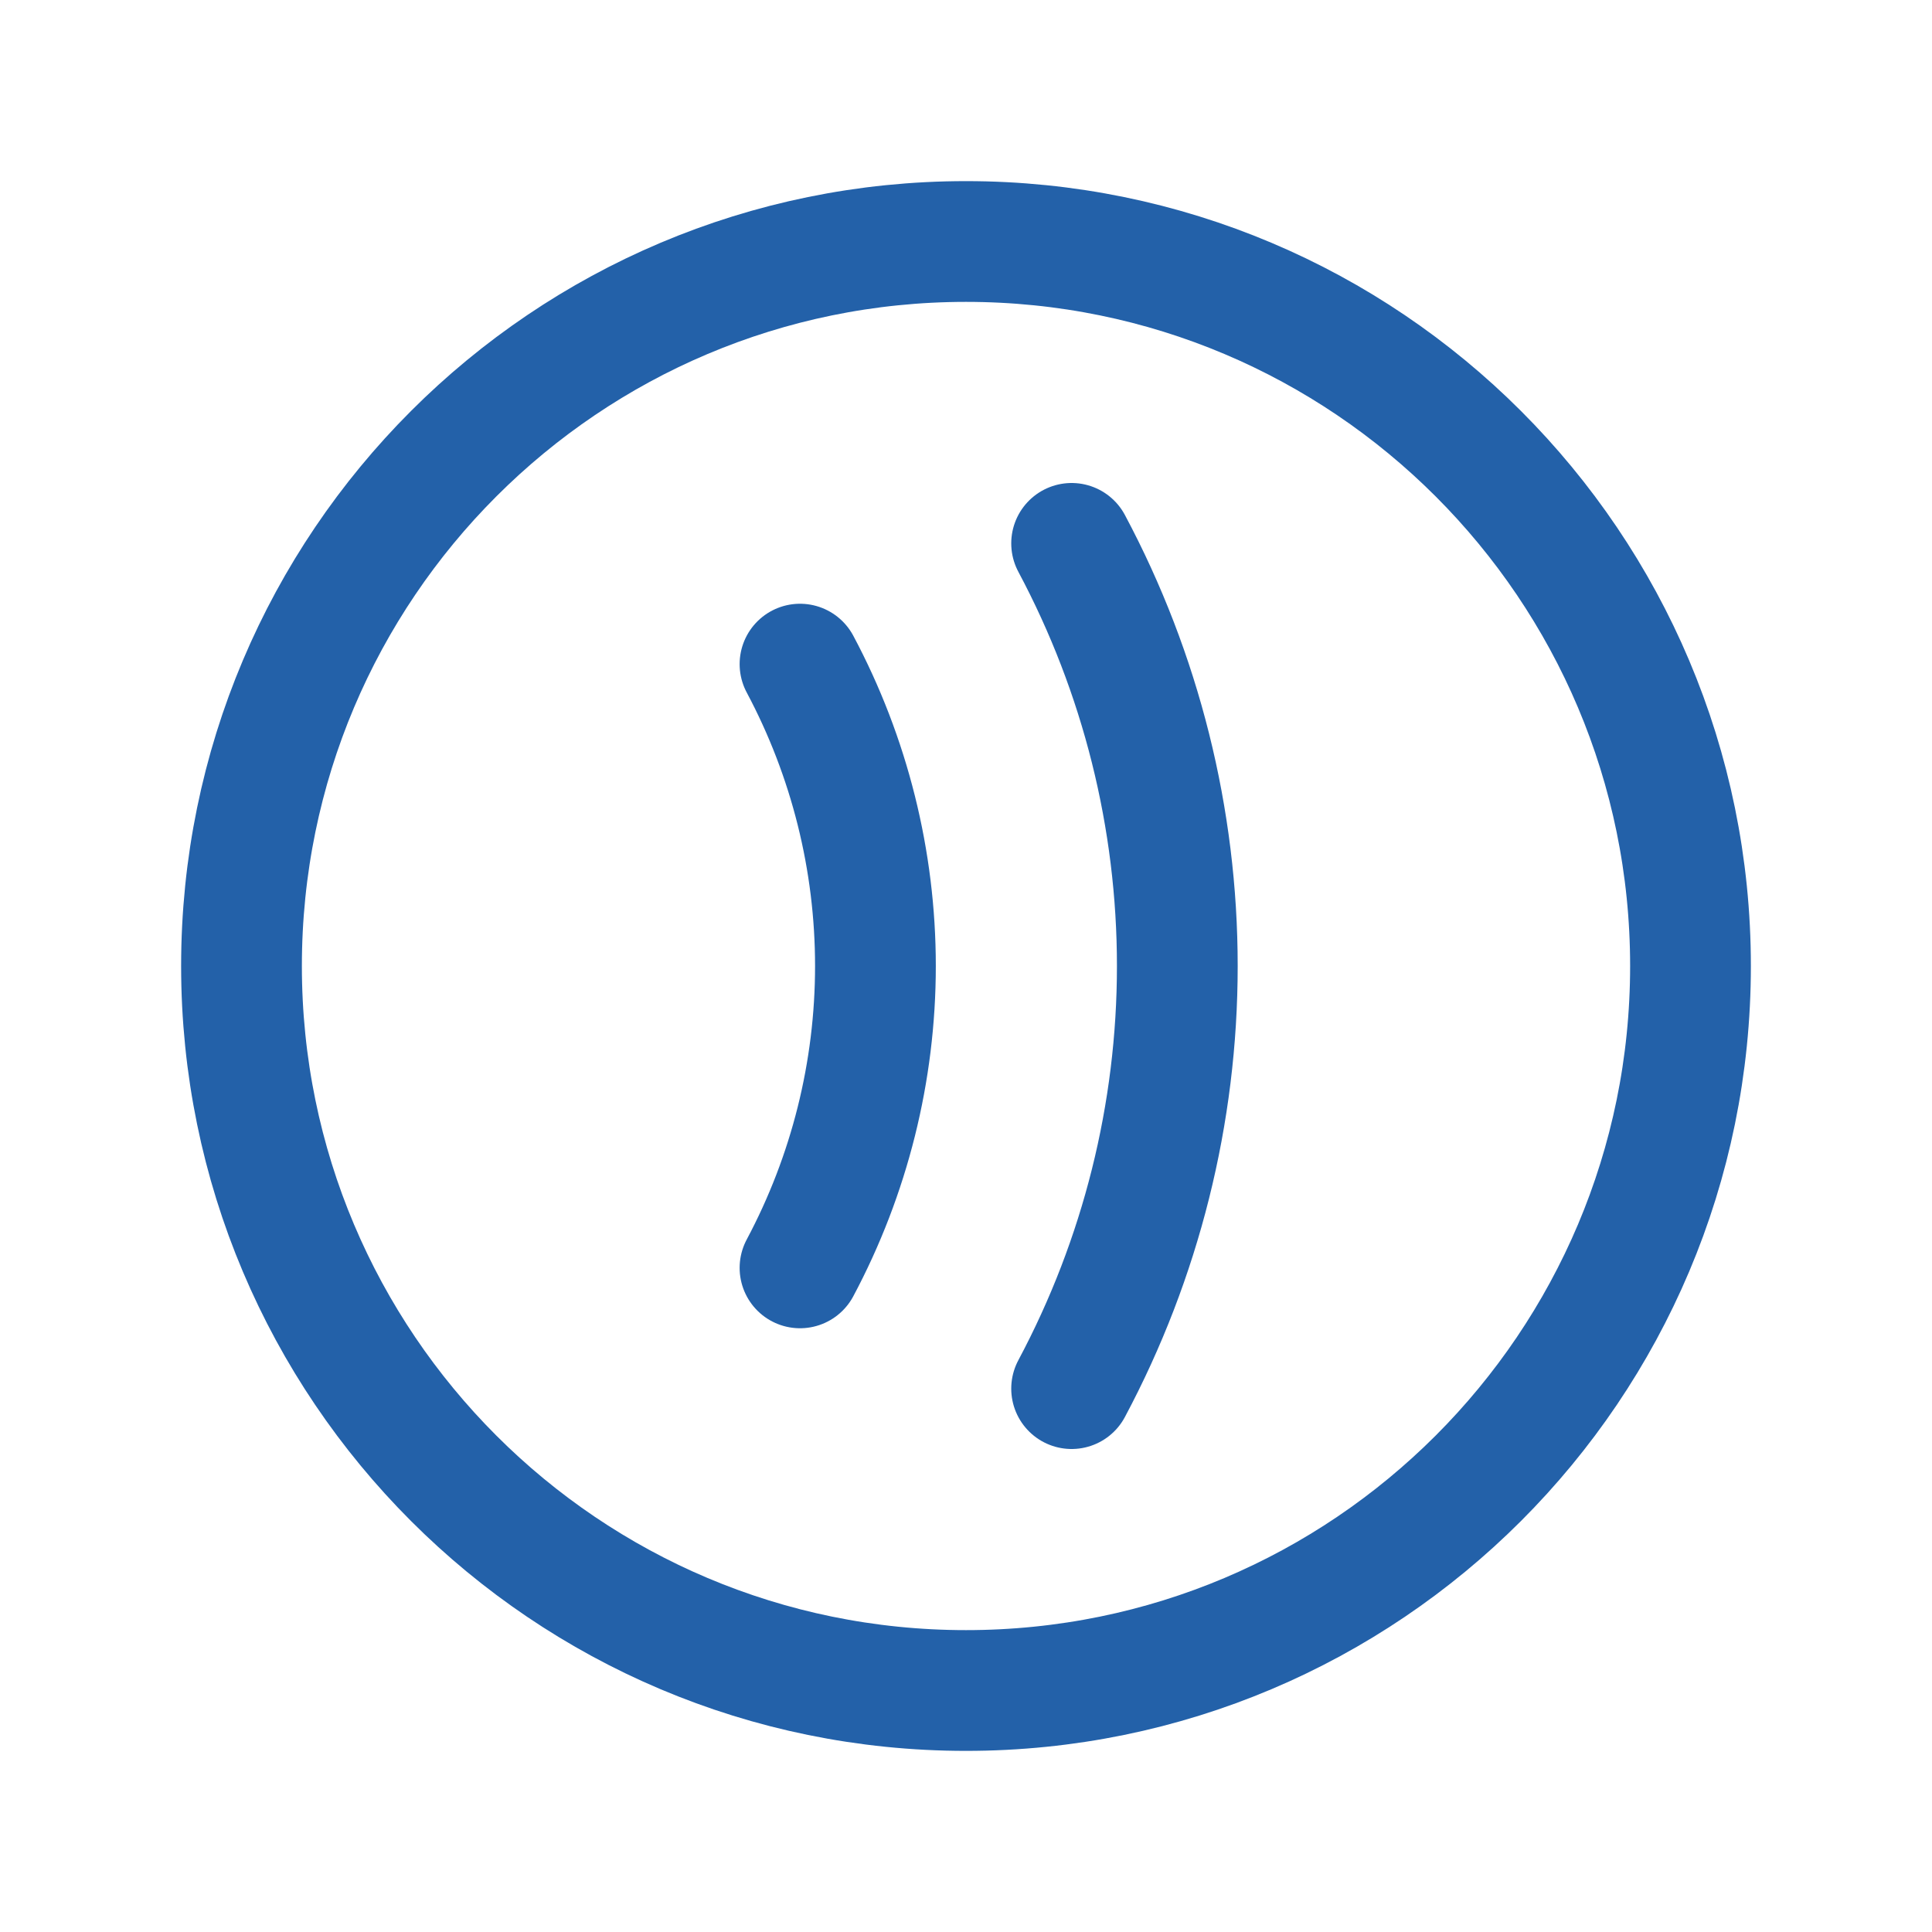
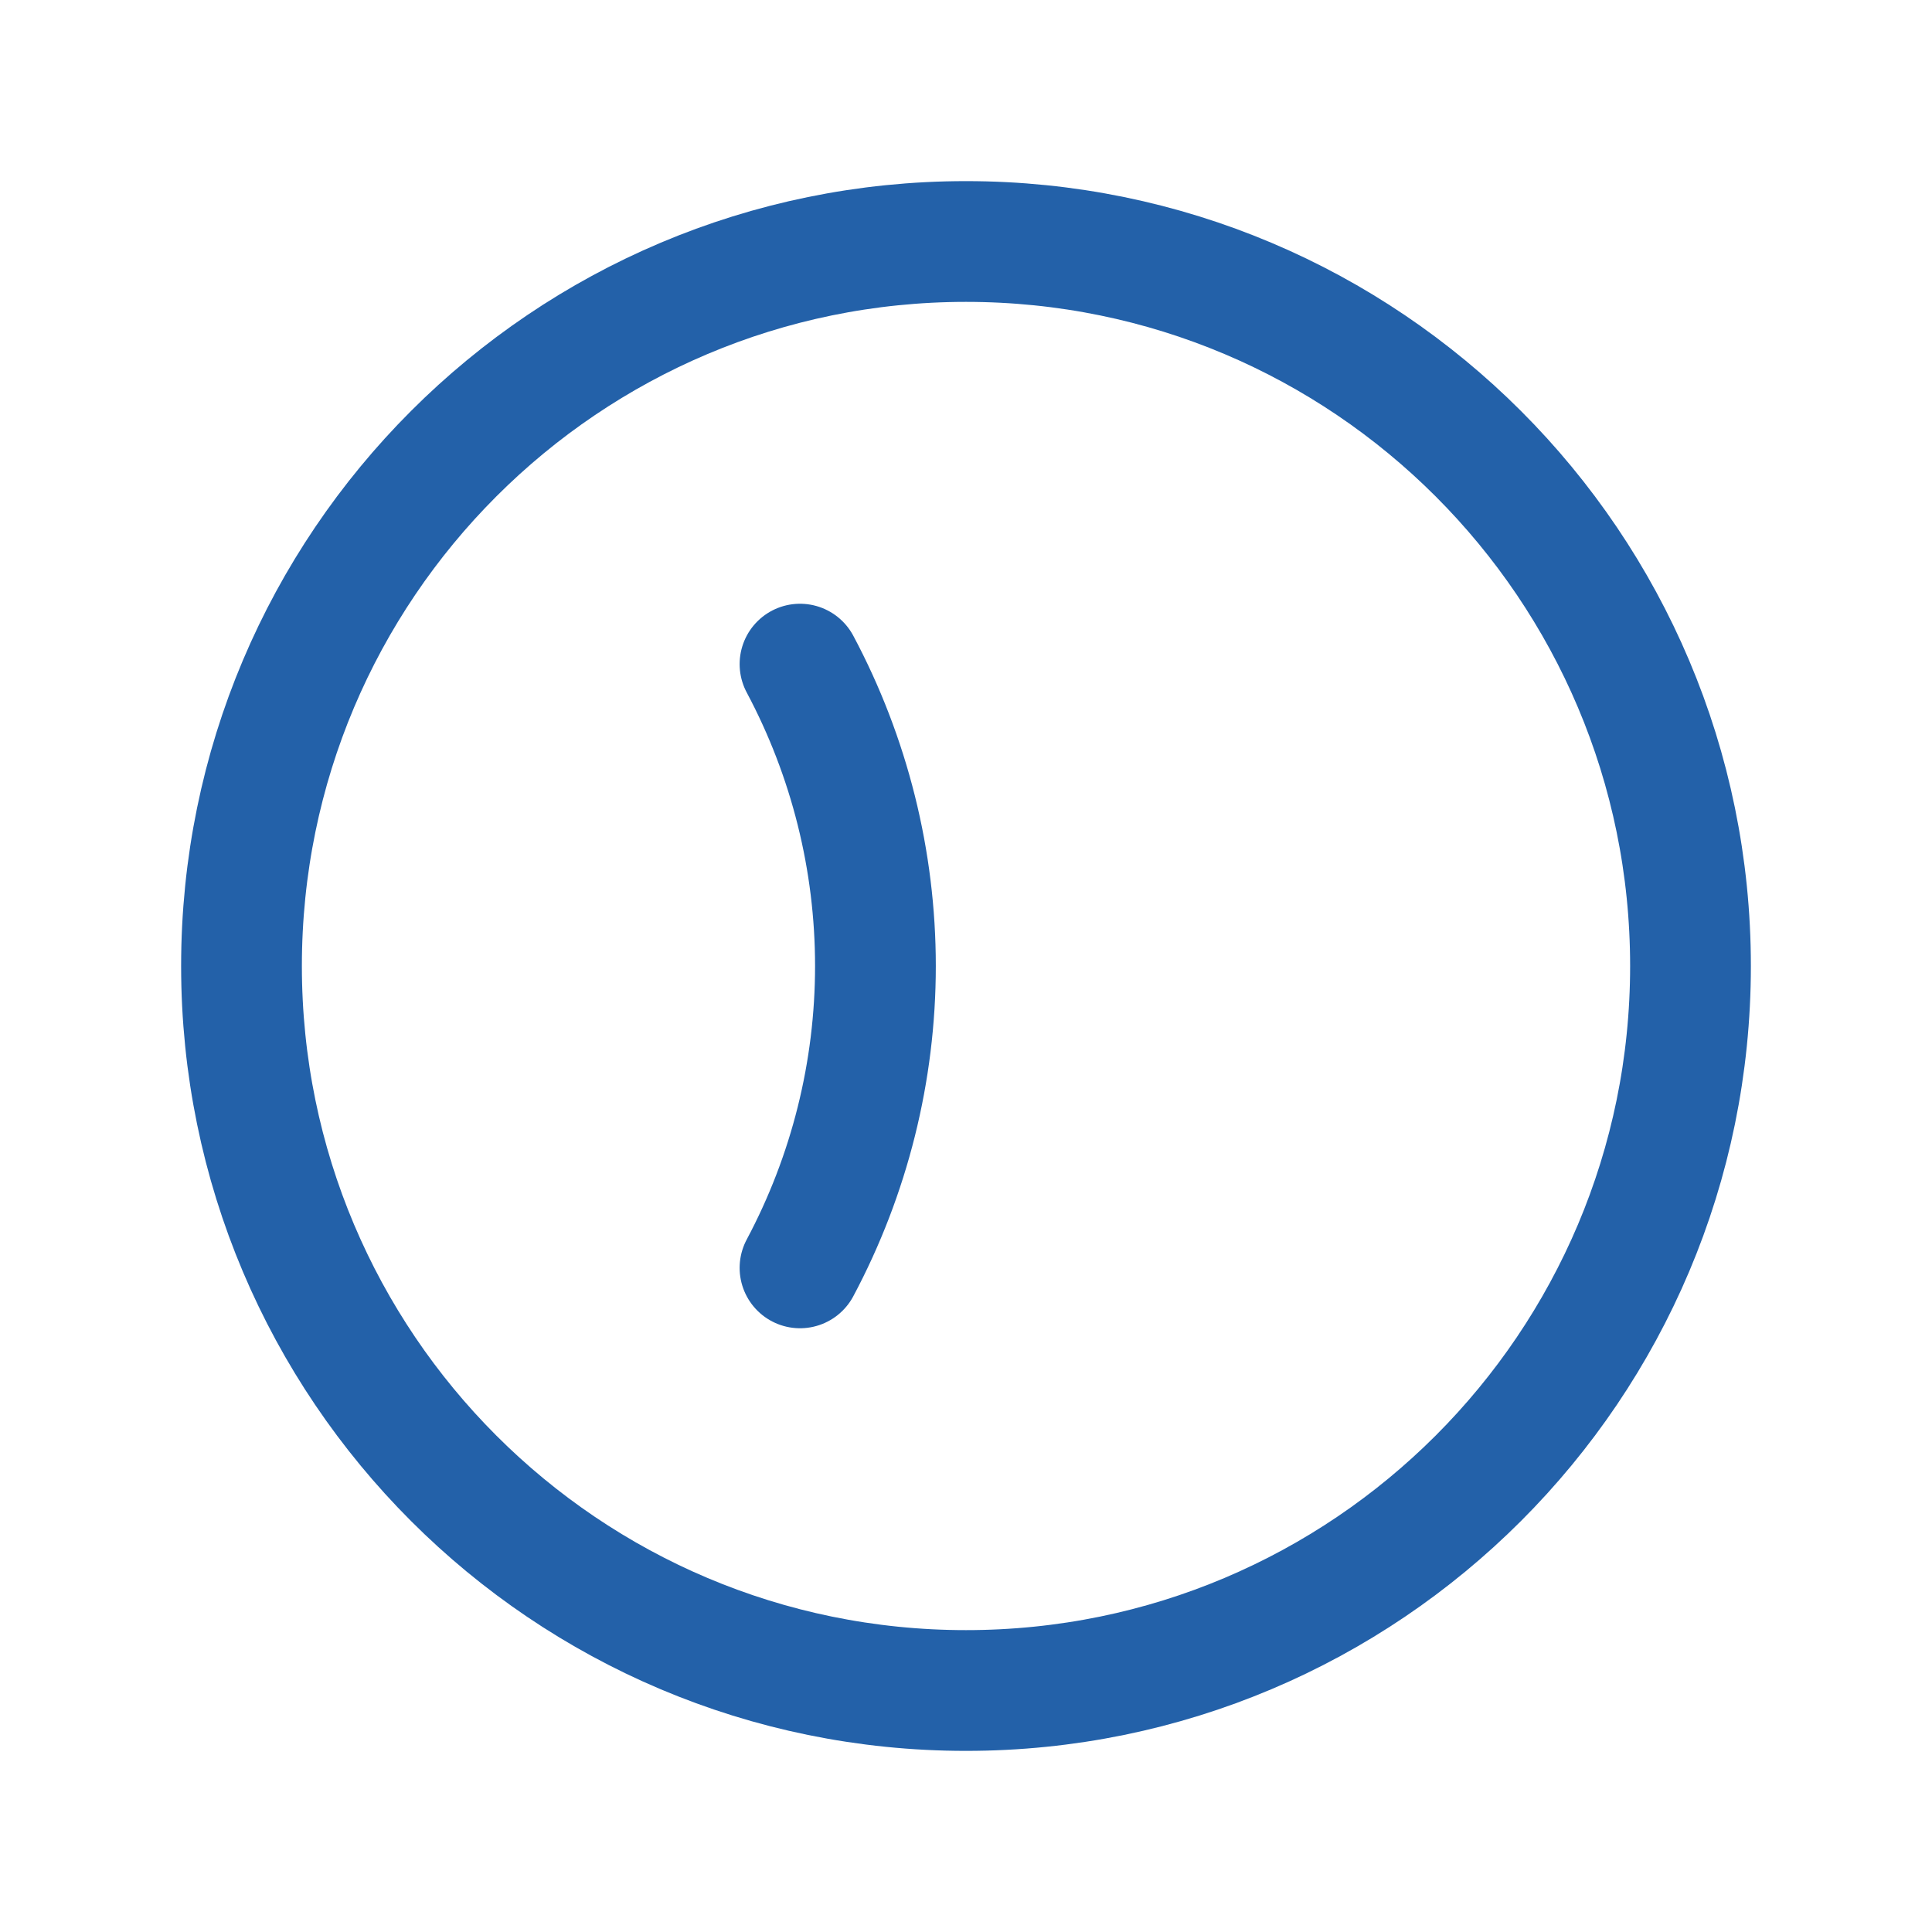
<svg xmlns="http://www.w3.org/2000/svg" width="24" height="24" viewBox="0 0 24 24" fill="none">
-   <path d="M13.312 6.75C14.174 8.366 14.625 10.169 14.625 12C14.625 13.831 14.174 15.634 13.312 17.25" stroke="#2361A9" stroke-width="1.5" stroke-linecap="round" stroke-linejoin="round" />
  <path d="M9.938 8.25C10.553 9.404 10.875 10.692 10.875 12C10.875 13.308 10.553 14.596 9.938 15.75" stroke="#2361A9" stroke-width="1.5" stroke-linecap="round" stroke-linejoin="round" />
  <path d="M12 21C16.971 21 21 16.971 21 12C21 7.029 16.971 3 12 3C7.029 3 3 7.029 3 12C3 16.971 7.029 21 12 21Z" stroke="#2361A9" stroke-width="1.5" stroke-linecap="round" stroke-linejoin="round" />
</svg>